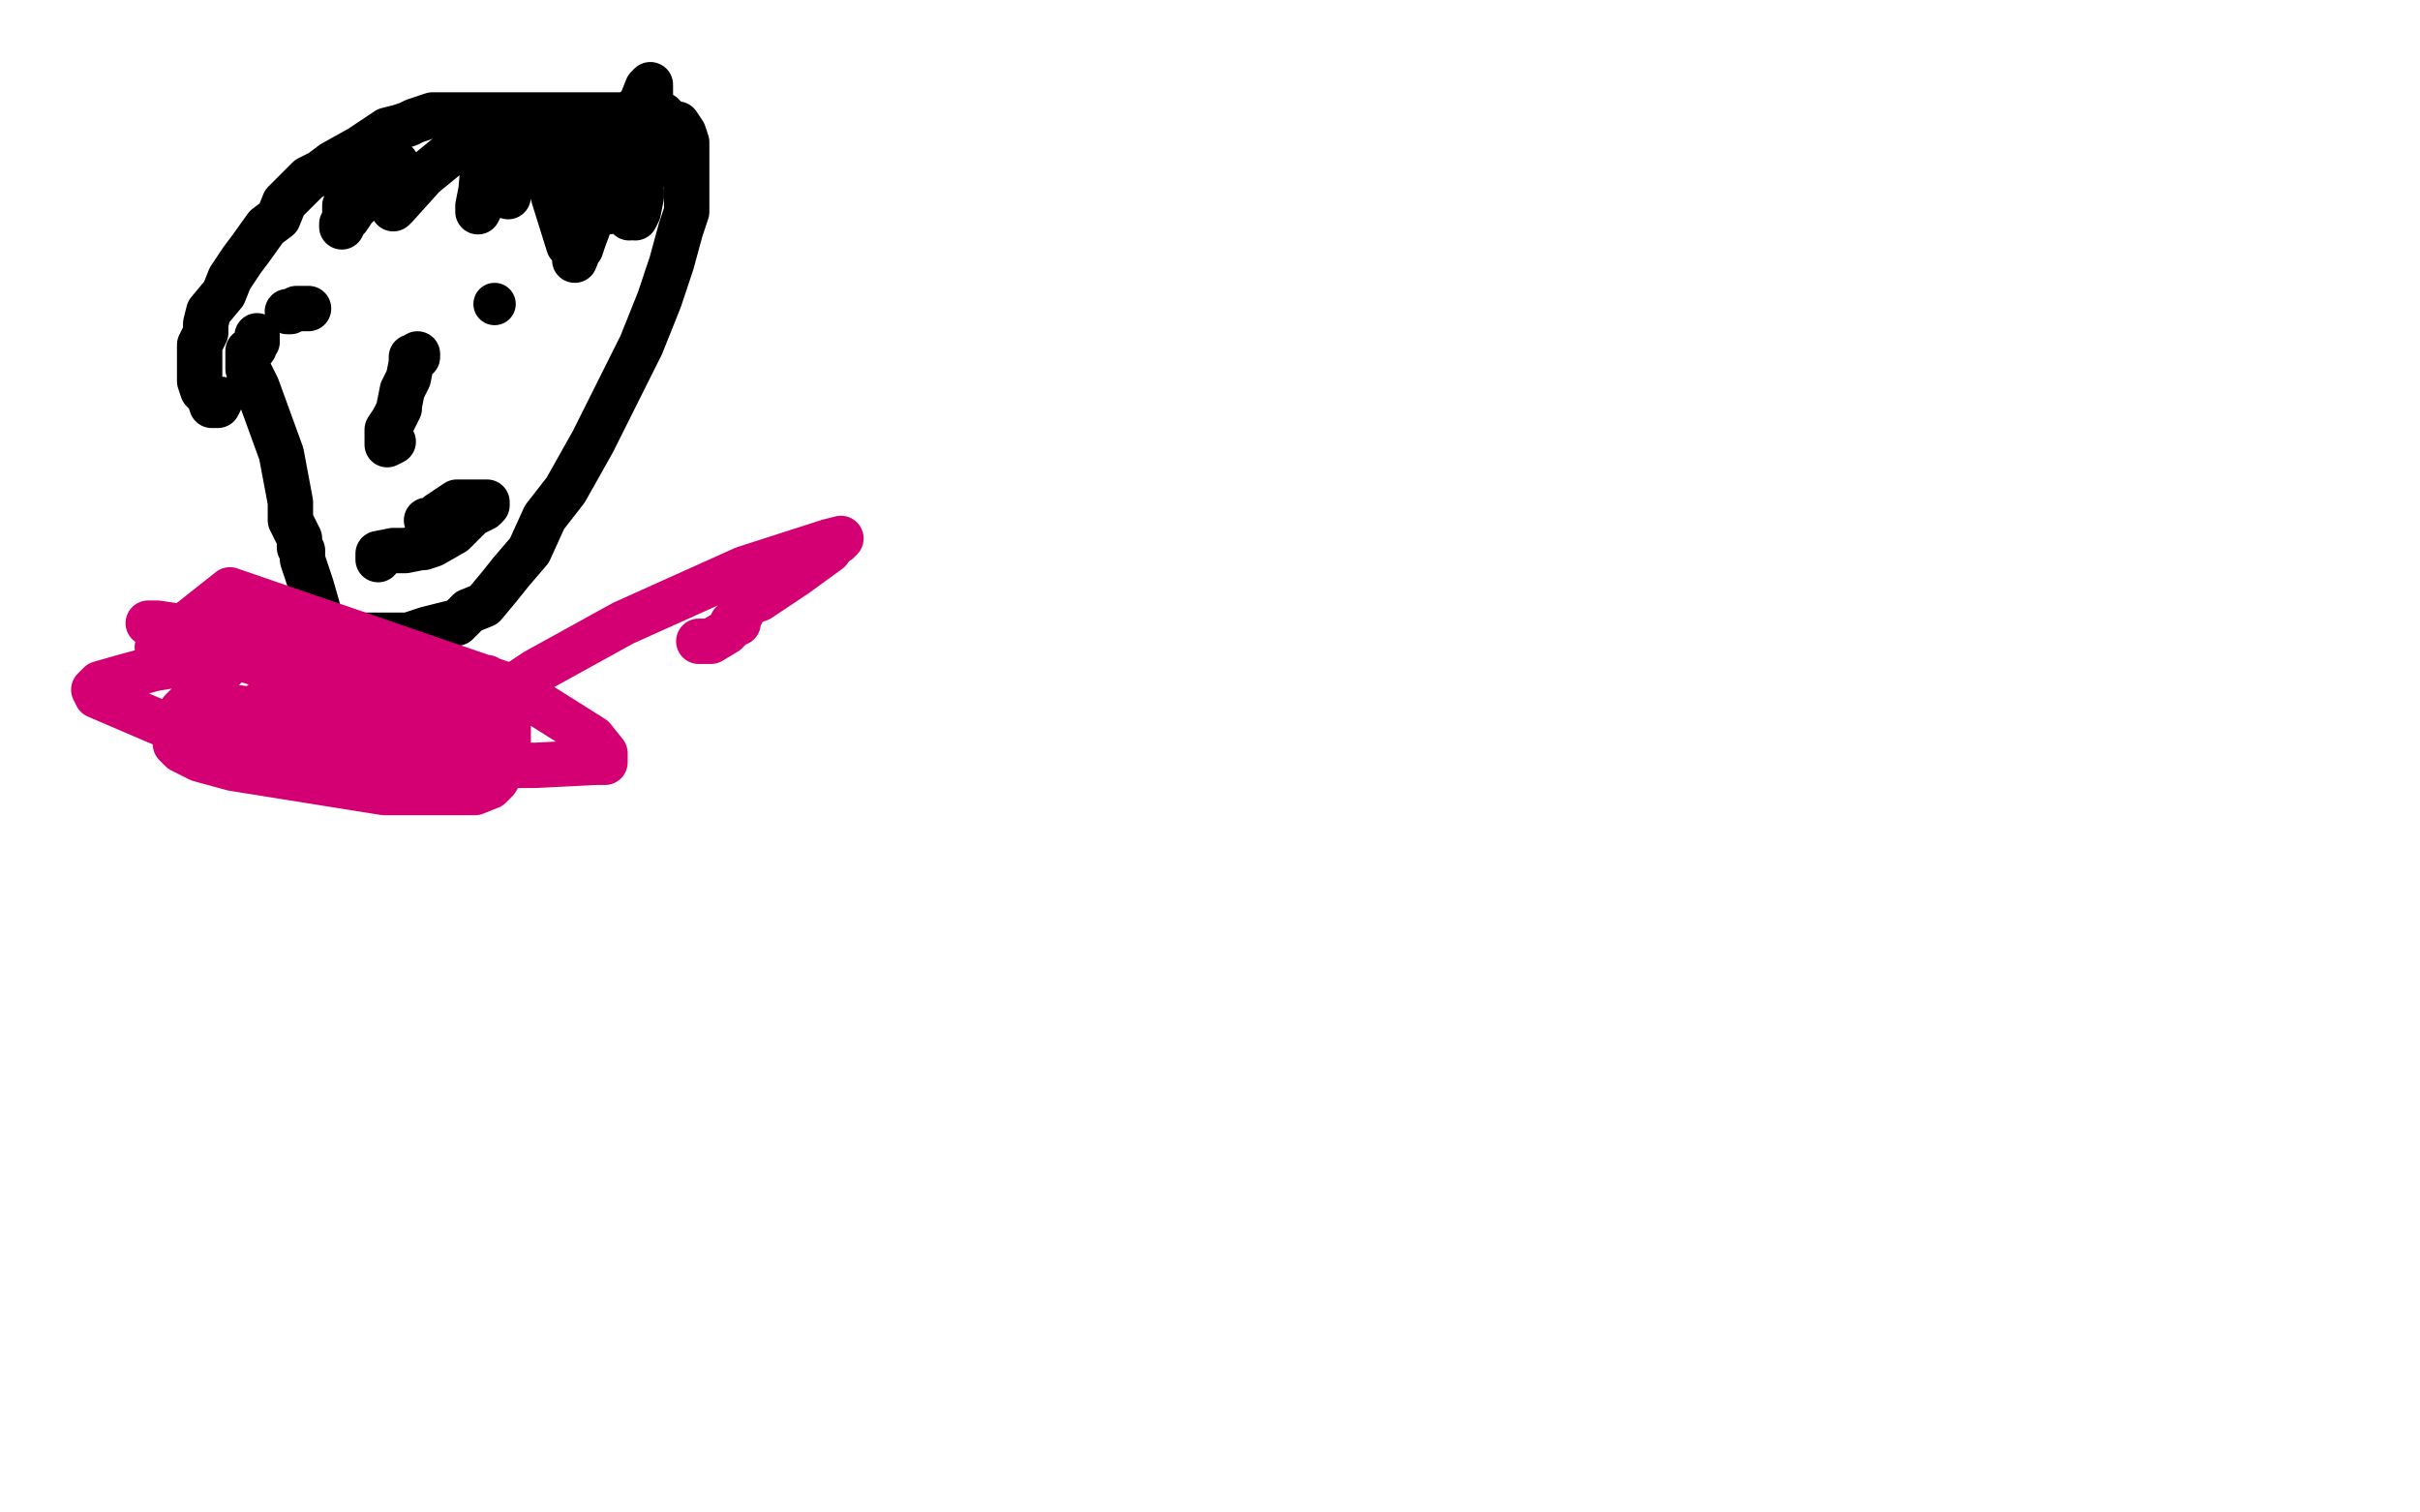
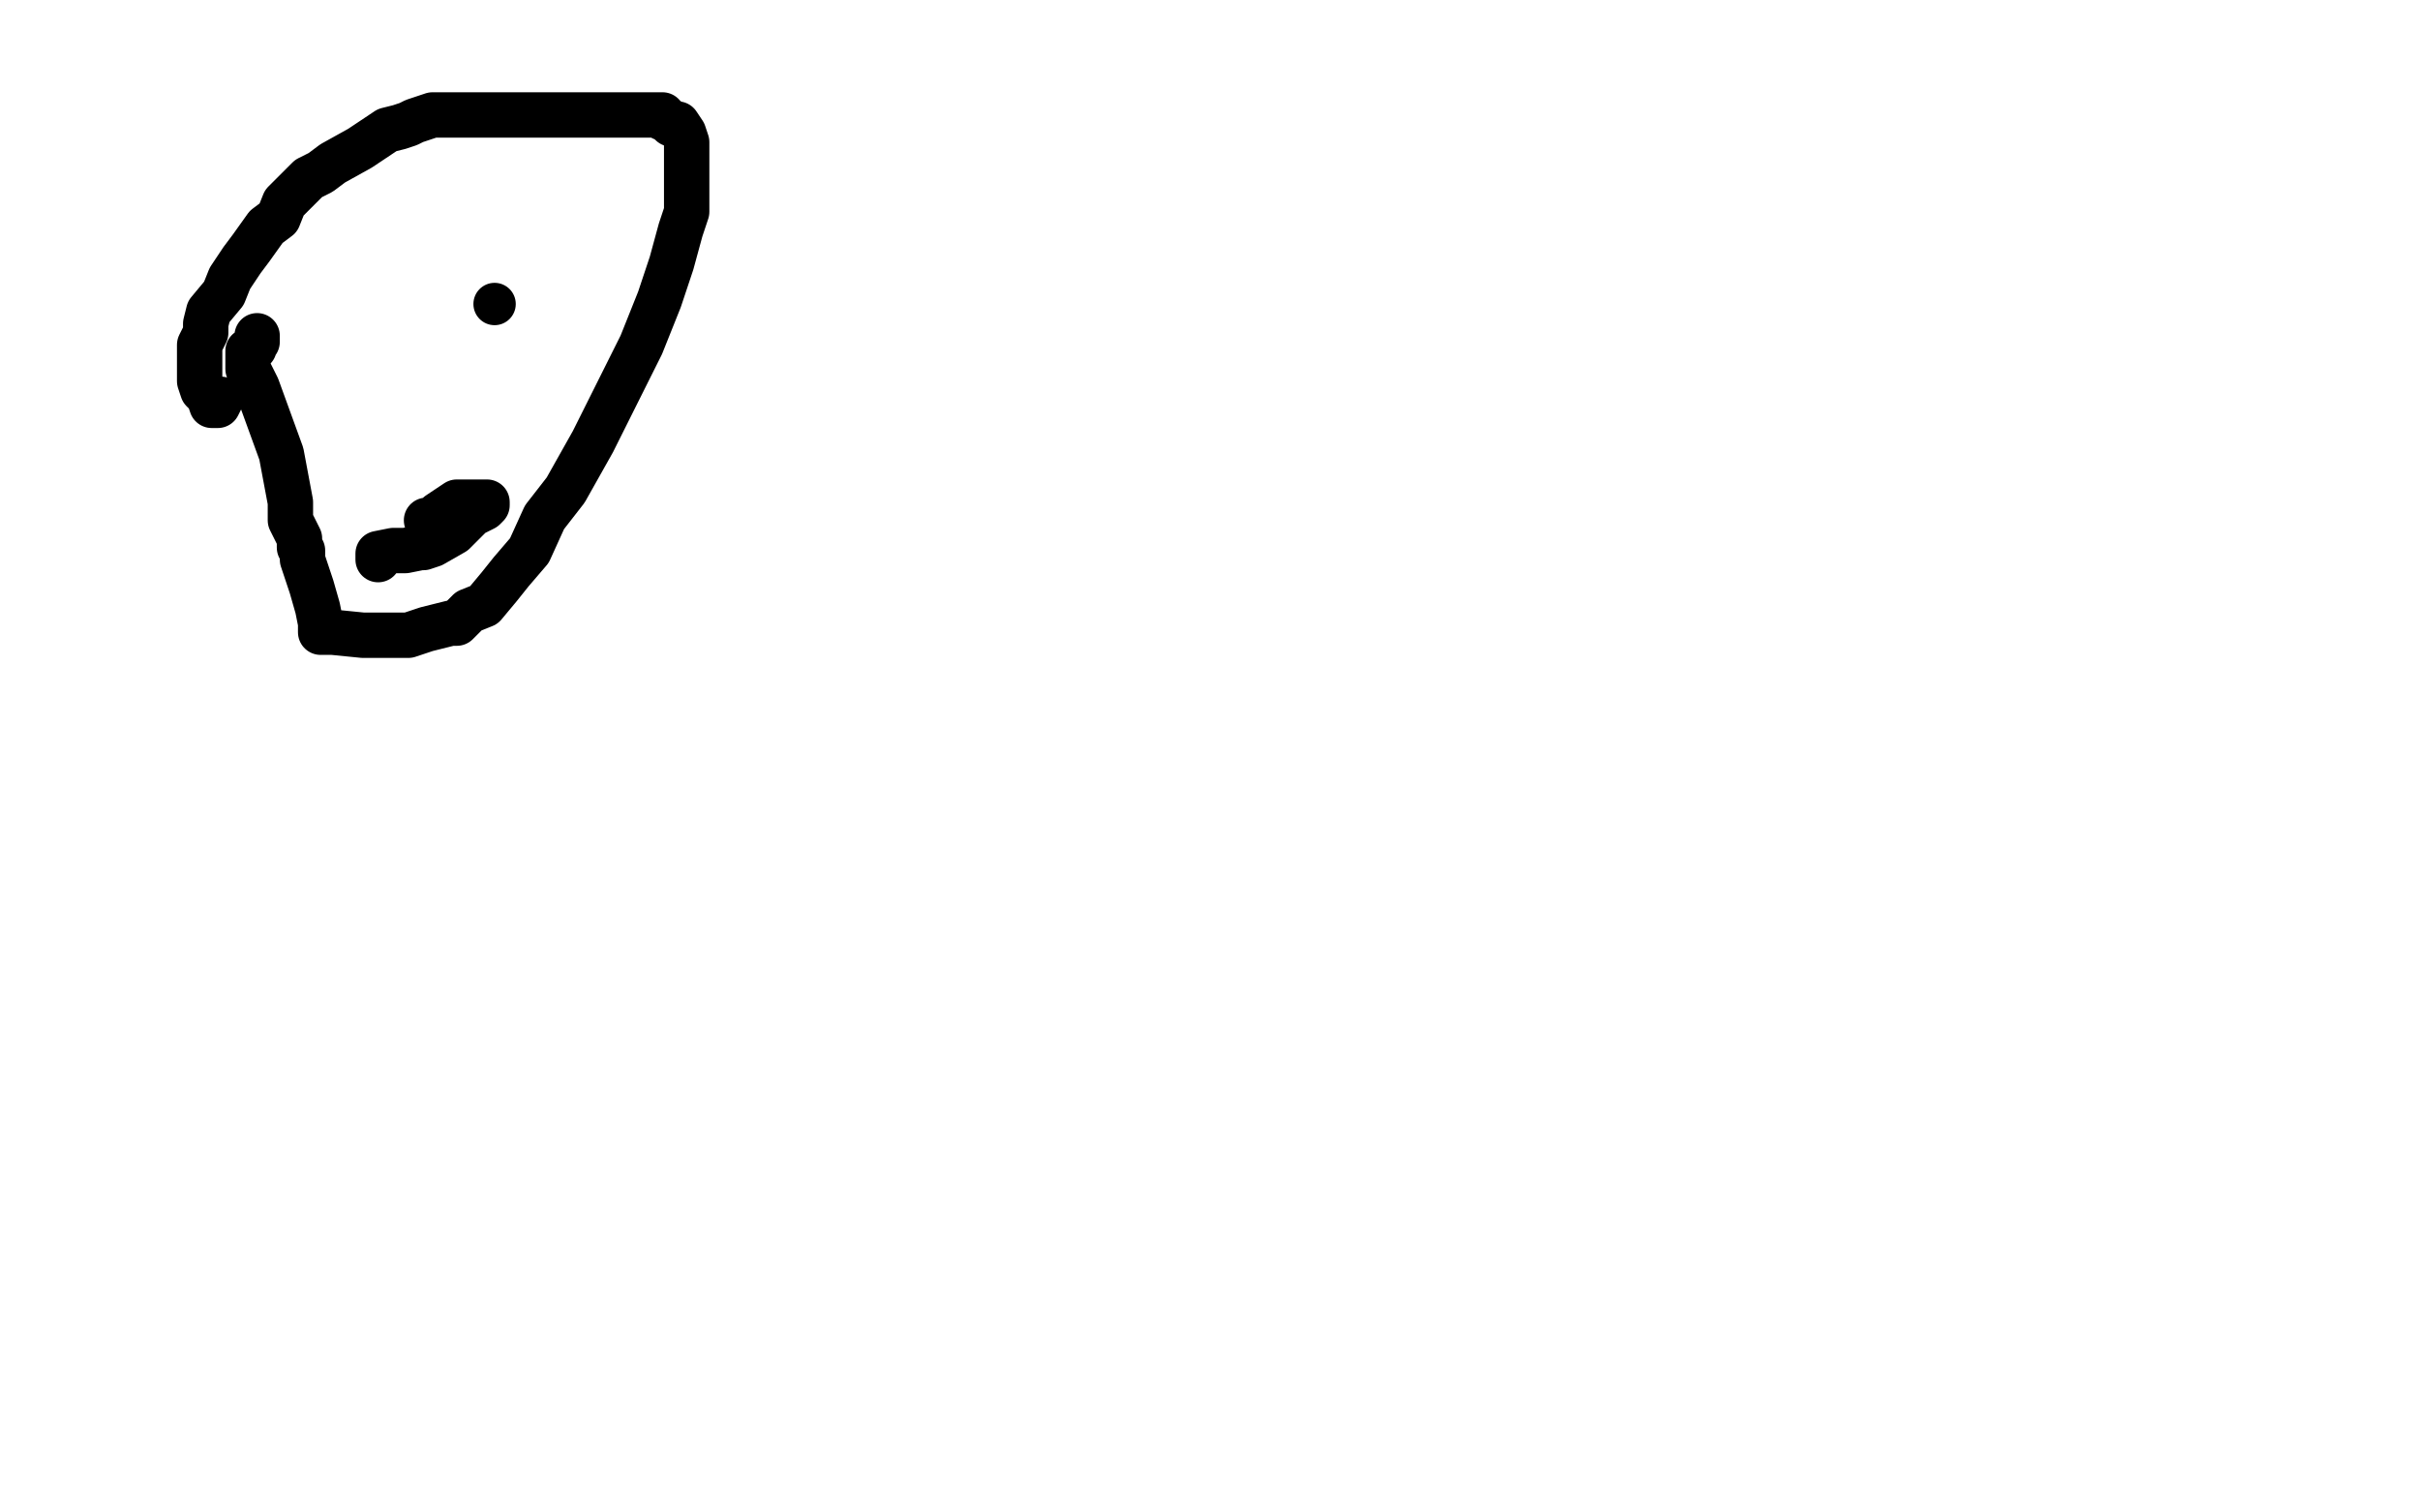
<svg xmlns="http://www.w3.org/2000/svg" width="800" height="500" version="1.1" style="stroke-antialiasing: false">
  <desc>This SVG has been created on https://colorillo.com/</desc>
  <rect x="0" y="0" width="800" height="500" style="fill: rgb(255,255,255); stroke-width:0" />
-   <polyline points="285,179 286,179 286,179 301,179 301,179 328,179 328,179 331,179 331,179 332,179 332,179 333,178 333,178 339,172 345,164 347,161 346,157 344,156 339,155 326,156 312,166 308,169 307,175 306,196 298,221 297,238 297,245 299,246 327,246 365,238 392,226 399,220 399,214 395,206 378,187 348,170 298,162 226,162 140,181 72,214 65,226 64,236 72,247 86,265 122,286 186,299 260,310 316,306 332,300 332,299 332,298 331,296 328,294 327,294 327,293 327,286" style="fill: none; stroke: #ffffff; stroke-width: 15; stroke-linejoin: round; stroke-linecap: round; stroke-antialiasing: false; stroke-antialias: 0; opacity: 1.0" />
  <polyline points="85,111 85,112 85,112 85,113 85,113 84,114 84,114 84,115 84,115 82,116 82,116 82,118 82,122 85,128 93,150 96,166 96,172 97,174 99,178 99,179 99,181 100,182 100,184 100,185 101,188 103,194 105,201 106,206 106,209 107,209 110,209 120,210 128,210 132,210 135,210 141,208 149,206 151,206 155,202 160,200 165,194 169,189 175,182 180,171 187,162 196,146 204,130 212,114 218,99 222,87 225,76 227,70 227,58 227,53 227,49 227,47 226,44 224,41 222,41 220,39 219,39 219,38 216,38 208,38 186,38 168,38 156,38 148,38 143,38 140,39 137,40 135,41 132,42 128,43 122,47 119,49 110,54 106,57 102,59 100,61 96,65 94,67 92,72 88,75 83,82 80,86 76,92 74,97 69,103 68,107 68,110 66,114 66,117 66,118 66,120 66,122 66,126 67,129 69,131 70,134 71,134 72,134 73,132" style="fill: none; stroke: #000000; stroke-width: 15; stroke-linejoin: round; stroke-linecap: round; stroke-antialiasing: false; stroke-antialias: 0; opacity: 1.0" />
-   <polyline points="95,103 96,103 96,103 98,102 98,102 100,102 100,102 102,102 102,102 101,102" style="fill: none; stroke: #000000; stroke-width: 15; stroke-linejoin: round; stroke-linecap: round; stroke-antialiasing: false; stroke-antialias: 0; opacity: 1.0" />
  <circle cx="163.5" cy="100.5" r="7" style="fill: #000000; stroke-antialiasing: false; stroke-antialias: 0; opacity: 1.0" />
-   <polyline points="138,118 138,117 138,117 137,118 137,118 136,118 136,118 136,120 136,120 135,125 135,125 133,129 133,129 132,134 132,134 132,135 130,139 128,142 128,145 128,146 128,147 130,146" style="fill: none; stroke: #000000; stroke-width: 15; stroke-linejoin: round; stroke-linecap: round; stroke-antialiasing: false; stroke-antialias: 0; opacity: 1.0" />
  <polyline points="125,185 125,183 125,183 130,182 130,182 134,182 139,181 140,181 143,180 150,176 156,170 160,168 161,167 161,166 159,166 158,166 155,166 151,166 148,168 145,170 144,171 143,172 141,172" style="fill: none; stroke: #000000; stroke-width: 15; stroke-linejoin: round; stroke-linecap: round; stroke-antialiasing: false; stroke-antialias: 0; opacity: 1.0" />
-   <polyline points="124,50 124,52 124,52 123,54 123,54 121,56 121,56 120,58 120,58 117,62 117,62 116,65 116,65 115,66 114,68 114,70 114,73 113,75 113,74 115,72 117,69 121,65 126,59 129,56 130,54 131,54 131,56 131,59 130,66 130,69 131,68 140,58 151,49 158,42 159,41 160,41 160,43 160,52 159,63 158,68 158,70 159,68 161,65 166,54 166,46 168,39 169,39 169,43 169,47 168,61 168,65 168,64 172,55 176,47 177,45 178,45 180,46 180,52 183,65 188,81 190,83 192,82 193,79 196,71 197,67 199,62 200,65 200,70 201,70 201,68 204,61 206,52 208,50 208,51 208,54 208,63 208,70 208,72 208,68 210,56 211,51 211,55 211,64 211,66 211,65 212,63 212,64 212,65 211,70 210,72 211,70 212,61 214,51 215,43 215,42 212,45 207,54 196,70 192,81 190,86 190,84 190,62 190,58 190,54 190,48 190,49 190,50 190,55 190,57 191,59 192,60 193,60 198,54 206,41 212,34 214,29 215,28 215,30 215,40 215,46 215,47 215,46 216,45" style="fill: none; stroke: #000000; stroke-width: 15; stroke-linejoin: round; stroke-linecap: round; stroke-antialiasing: false; stroke-antialias: 0; opacity: 1.0" />
-   <polyline points="95,210 95,208 95,208 95,207 95,207 95,206 95,206 93,206 93,206 92,206 92,206 89,206 89,206 88,206 87,208 82,212 73,222 67,226 63,232 60,235 60,236 60,238 59,241 58,242 58,244 58,246 60,248 66,251 77,254 102,258 127,262 144,262 157,262 162,260 163,259 164,258 167,253 168,250 168,246 168,245 168,242 168,239 167,238 165,238 163,238 159,241 155,242 153,243 152,243 149,246 142,246 135,248 128,248 121,248 120,248 120,250 140,253 177,253 197,252 200,252 200,251 200,249 196,244 169,227 76,195 52,214 64,218 63,219 51,221 40,224 33,226 32,227 31,228 32,230 60,242 110,251 144,253 145,253 143,253 141,252 142,252 150,252 159,251 160,250 160,248 159,248 153,247 134,242 99,237 79,234 72,234 73,234 88,237 122,244 153,248 160,249 159,254 156,255 140,254 136,253 132,252 130,250 129,250 129,249 130,246 135,242 140,238 144,236 144,235 145,234 143,233 124,226 101,218 72,209 52,206 49,206 56,210 84,219 126,229 143,232 143,233 140,233 128,234 111,234 93,234 88,233 87,232 92,231 119,228 140,226 143,226 141,226 140,227 133,227 126,228 122,228 121,230 131,230 148,230 155,228 159,226 160,225 161,224 161,225 161,230 161,232 162,232 165,230 177,222 206,206 246,188 274,179 278,178 277,179 276,179 274,182 263,190 251,198 248,199 246,201 245,203 244,205 244,206 242,206 242,207 240,209 235,212 233,212 231,212" style="fill: none; stroke: #d40073; stroke-width: 15; stroke-linejoin: round; stroke-linecap: round; stroke-antialiasing: false; stroke-antialias: 0; opacity: 1.0" />
</svg>